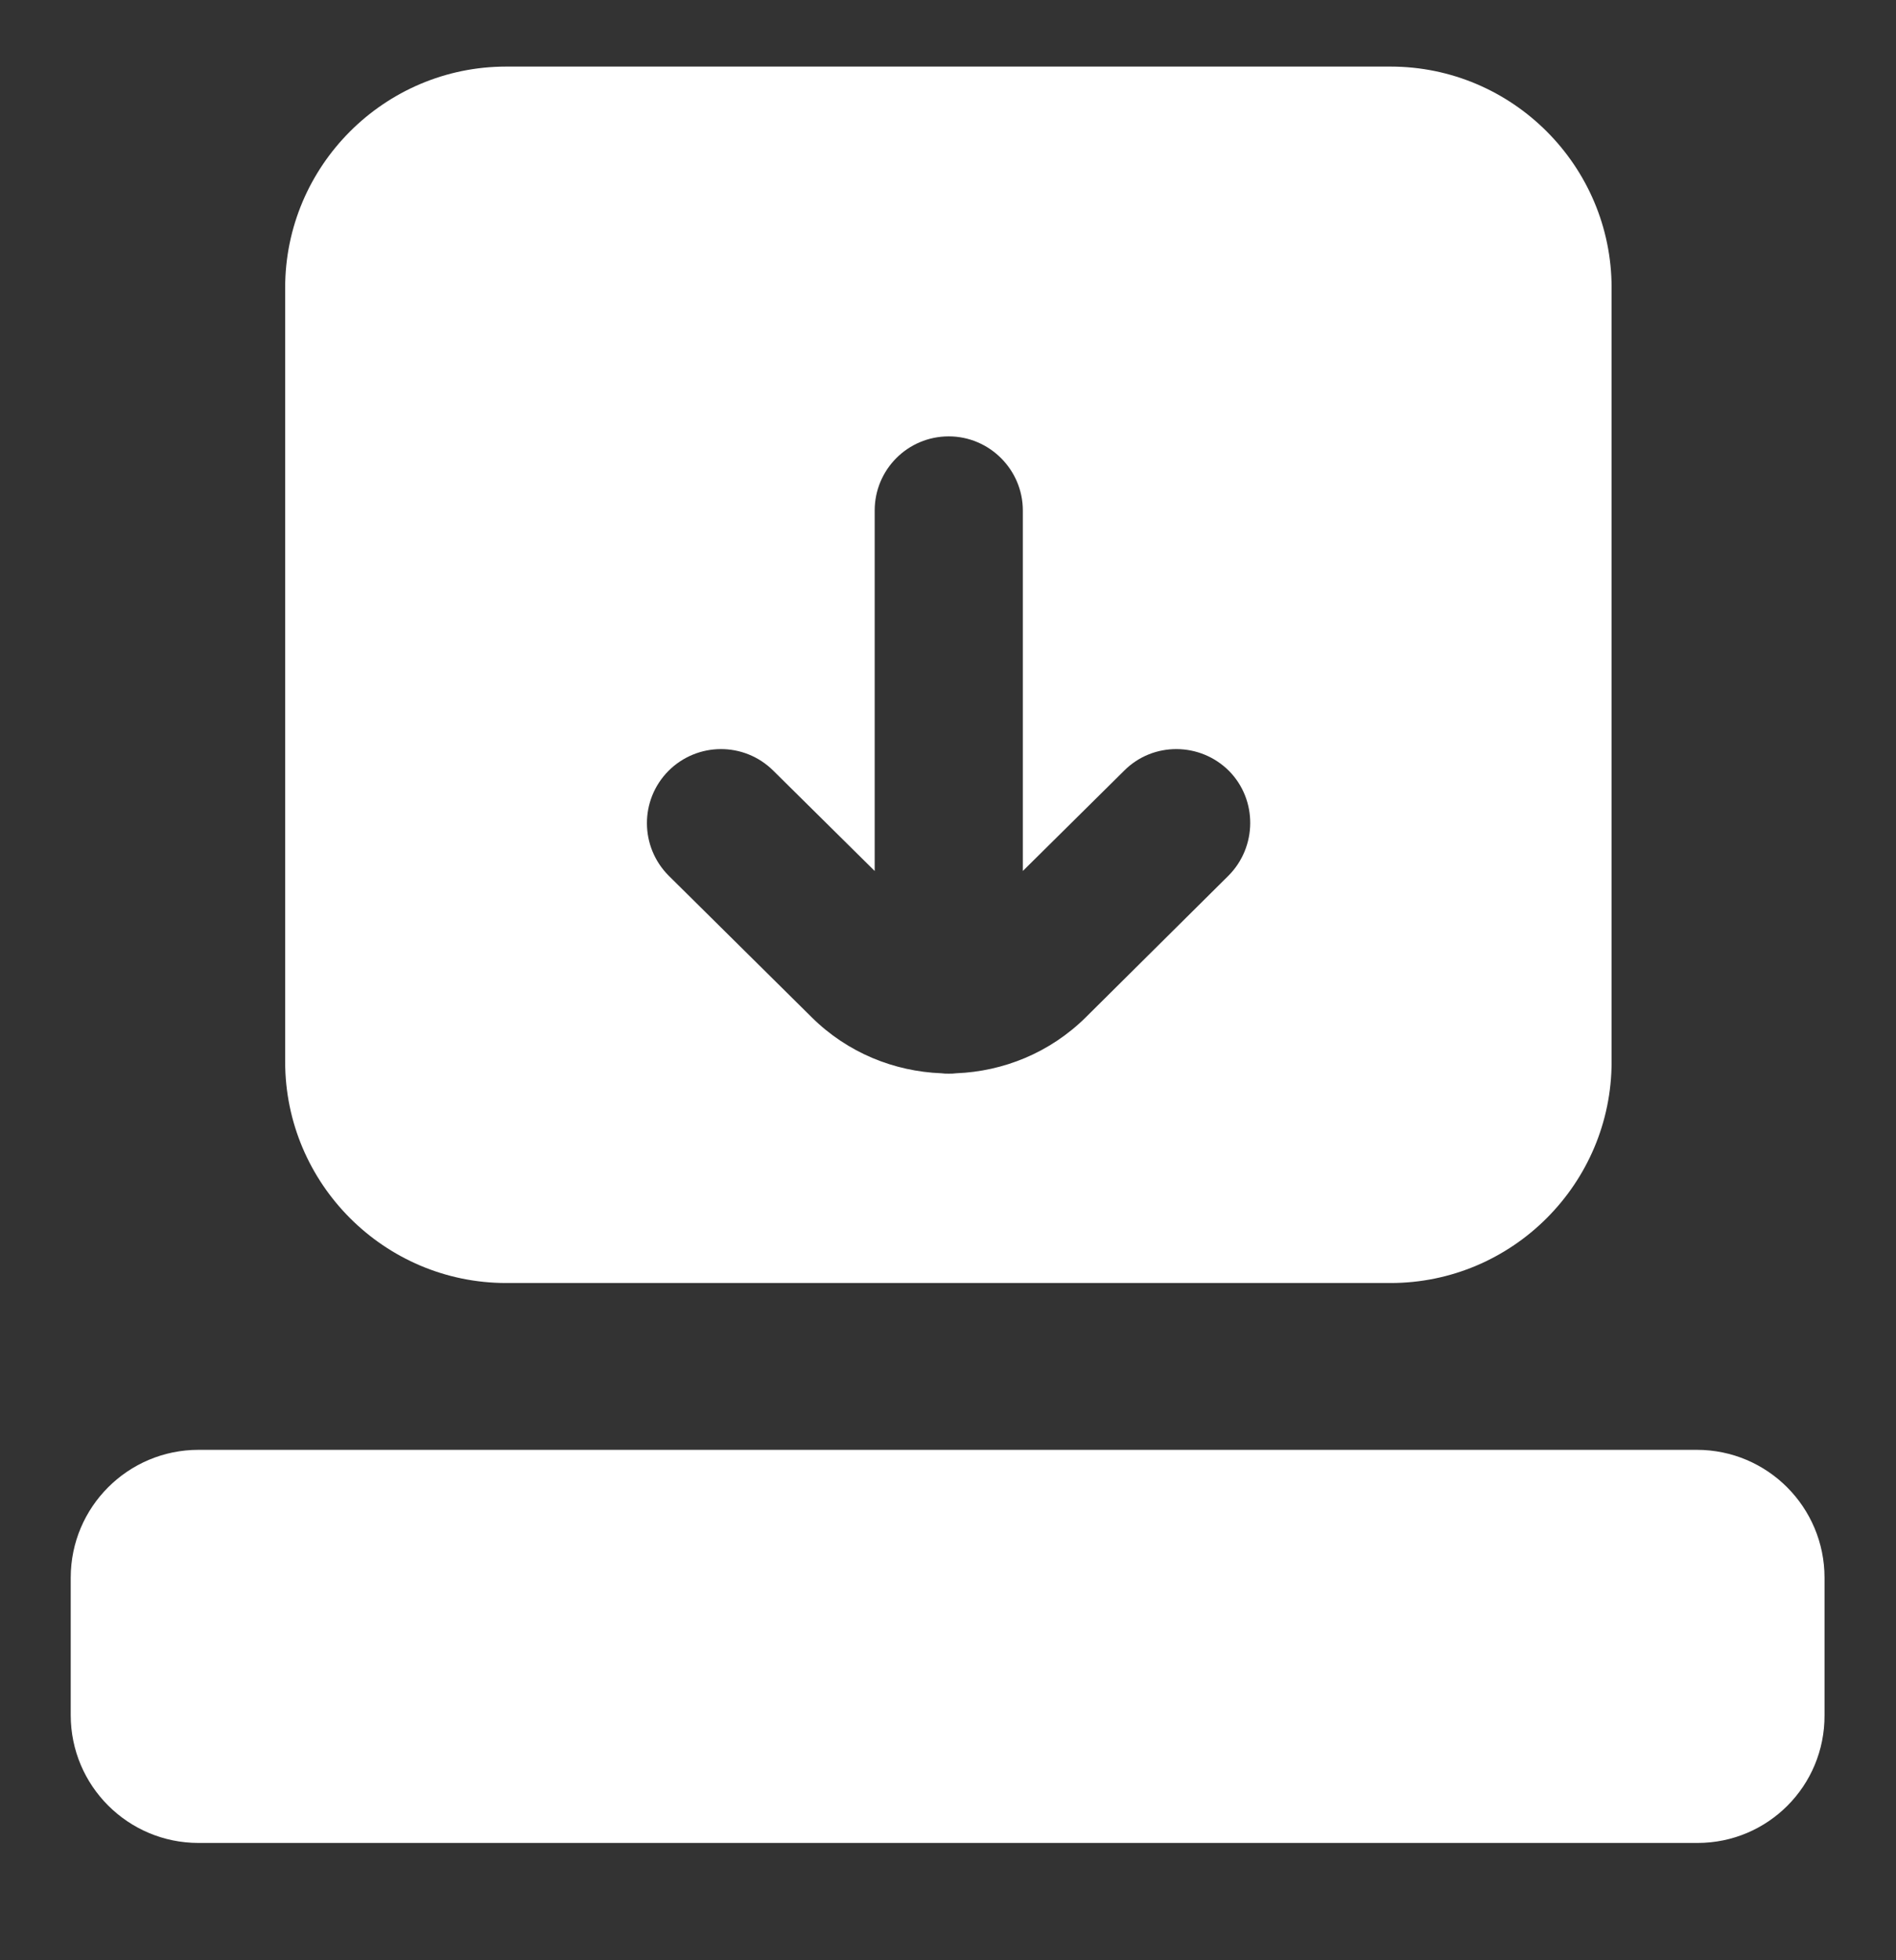
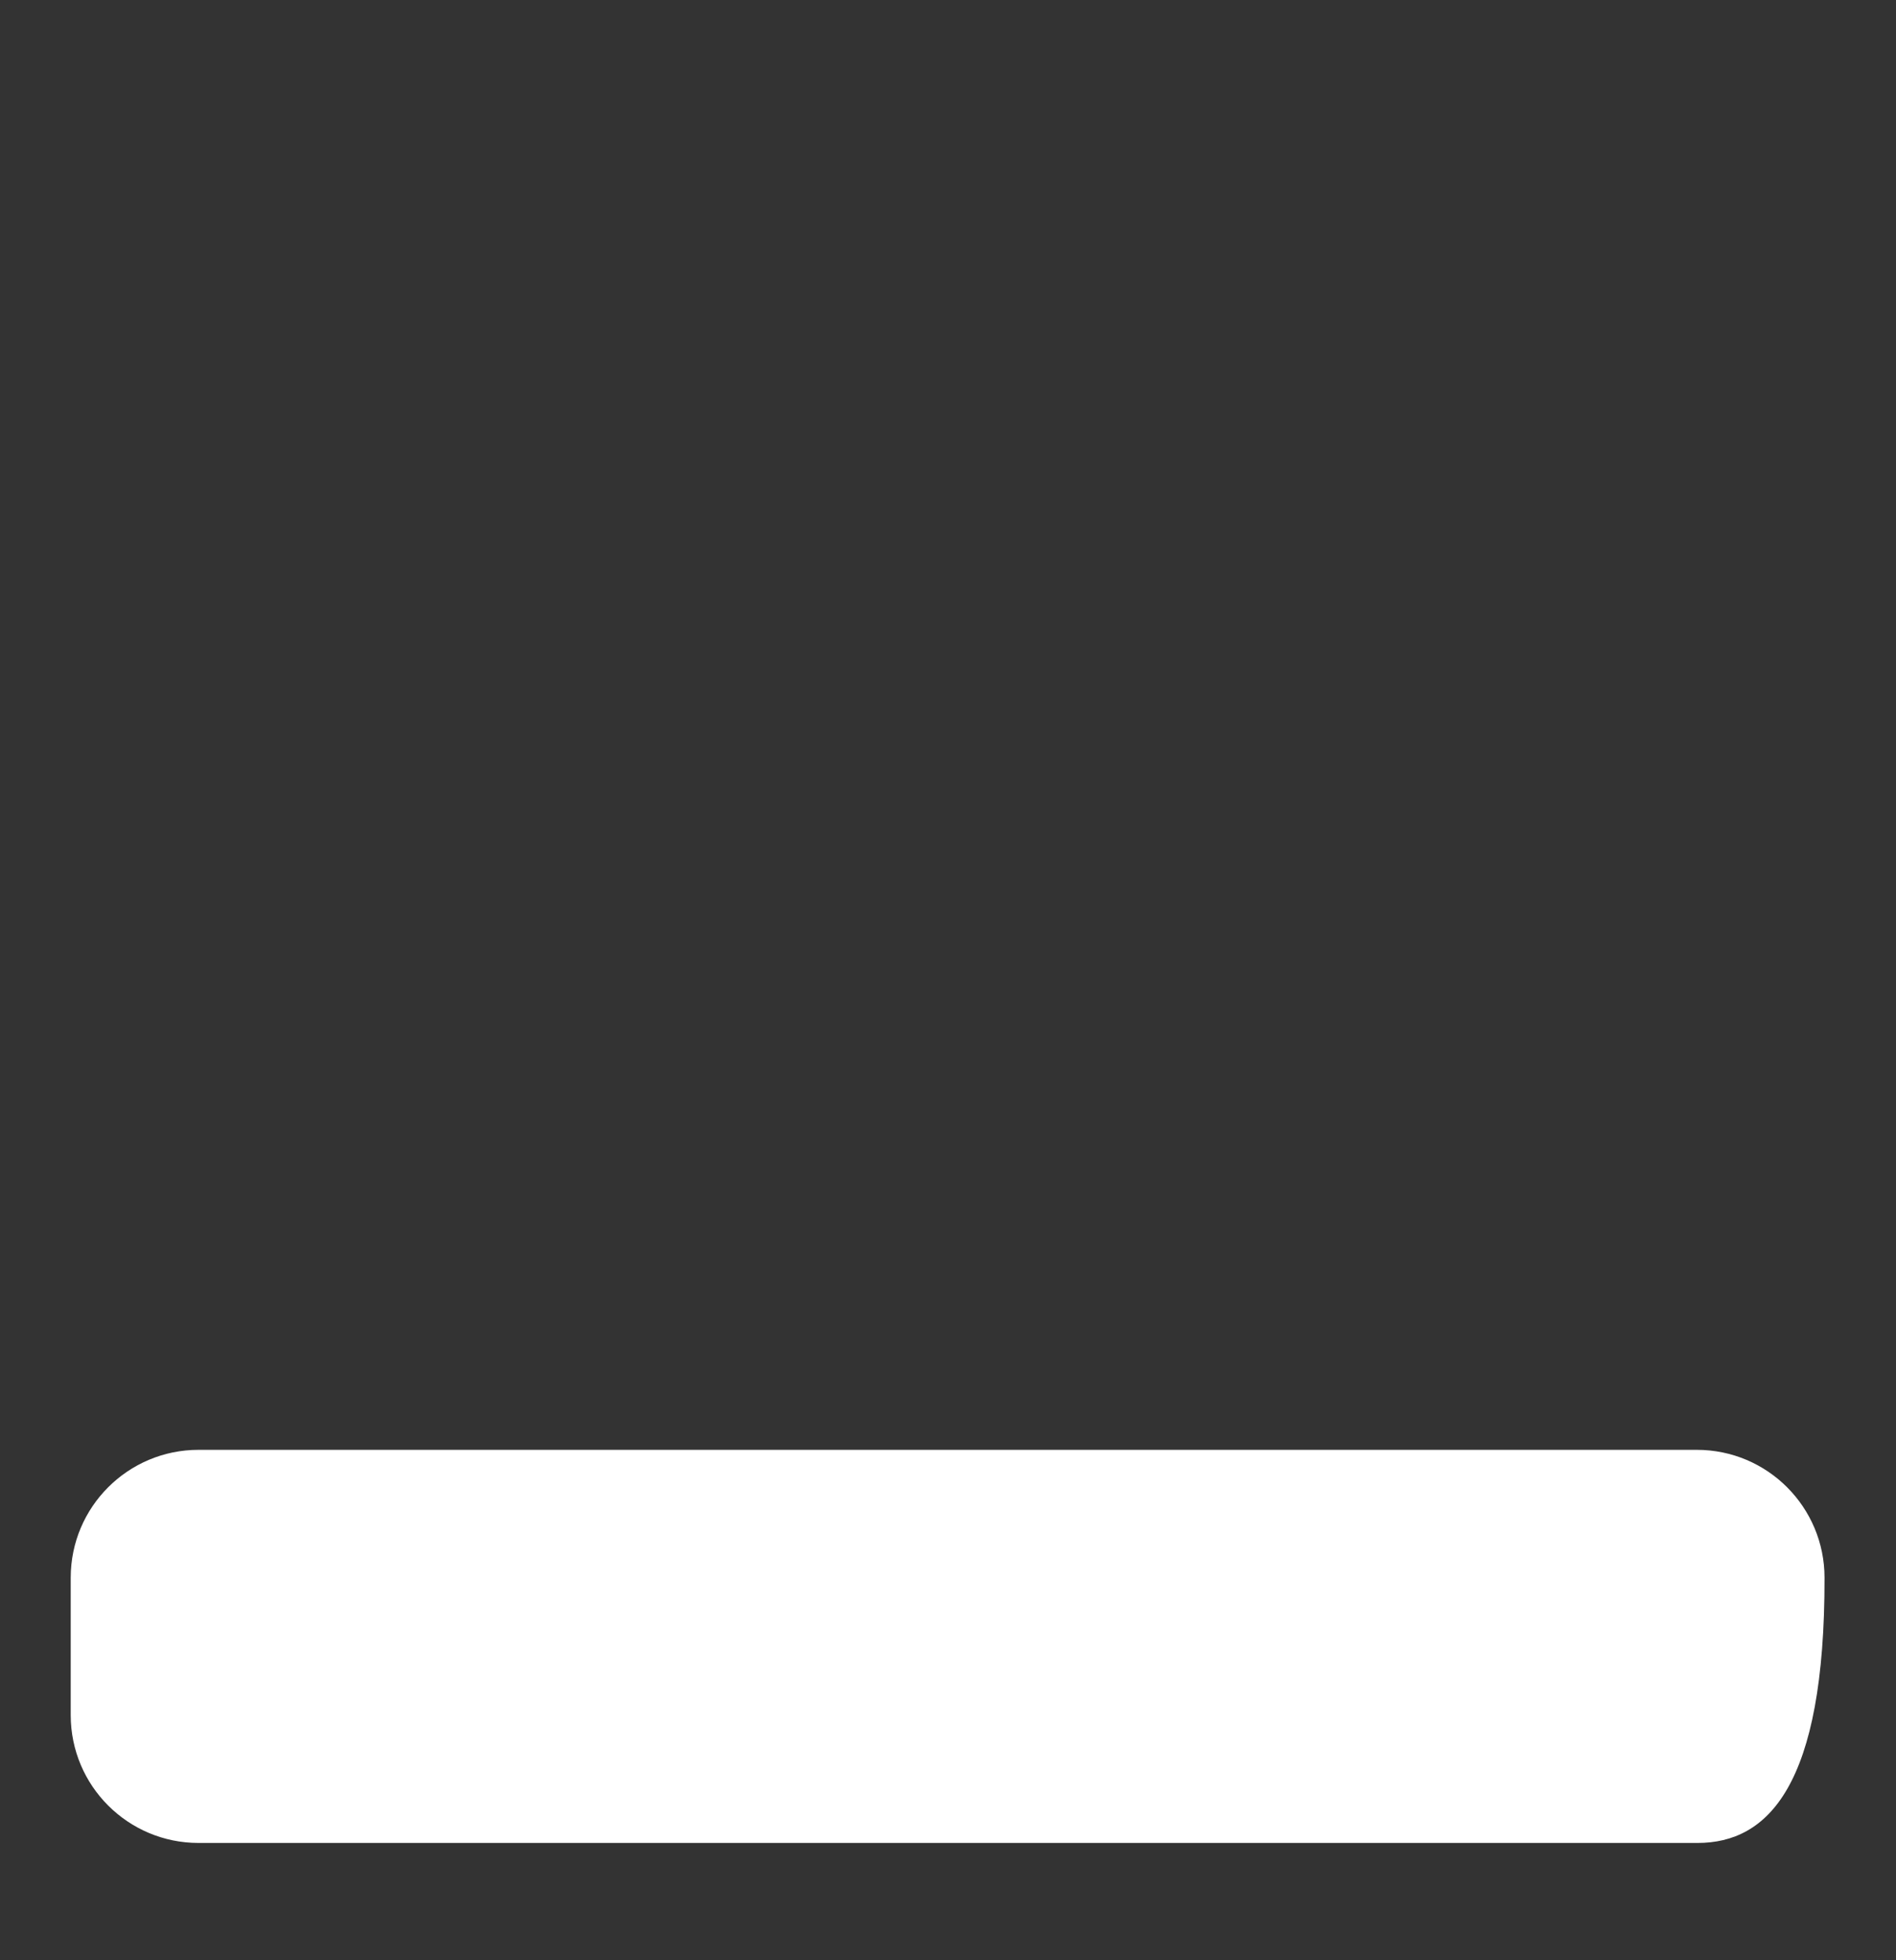
<svg xmlns="http://www.w3.org/2000/svg" width="30" height="31" viewBox="0 0 30 31" fill="none">
  <rect x="0" y="0" width="30" height="31" fill="#333333" stroke="none" />
-   <path d="M26.859 29.145H3.141C2.027 29.145 1.119 28.243 1.119 27.123V24.95C1.119 23.831 2.027 22.928 3.141 22.928H26.848C27.967 22.928 28.869 23.836 28.869 24.95V27.123C28.875 28.243 27.973 29.145 26.859 29.145Z" fill="white" />
-   <path d="M22.002 1.053H8.01C6.082 1.053 4.512 2.624 4.512 4.551V16.791C4.512 18.719 6.082 20.29 8.01 20.29H22.002C23.93 20.29 25.5 18.719 25.5 16.791V4.551C25.5 2.624 23.93 1.053 22.002 1.053ZM19.436 13.85L17.18 16.088C16.611 16.651 15.873 16.944 15.129 16.973C15.088 16.979 15.053 16.979 15.012 16.979C14.971 16.979 14.935 16.979 14.895 16.973C14.15 16.944 13.412 16.651 12.844 16.088L10.582 13.85C10.125 13.393 10.119 12.655 10.576 12.192C11.033 11.735 11.771 11.729 12.234 12.186L13.84 13.774V8.073C13.84 7.428 14.361 6.901 15.012 6.901C15.656 6.901 16.184 7.428 16.184 8.073V13.774L17.789 12.186C18.246 11.729 18.99 11.735 19.447 12.192C19.898 12.649 19.893 13.393 19.436 13.85Z" fill="white" />
+   <path d="M26.859 29.145H3.141C2.027 29.145 1.119 28.243 1.119 27.123V24.95C1.119 23.831 2.027 22.928 3.141 22.928H26.848C27.967 22.928 28.869 23.836 28.869 24.95C28.875 28.243 27.973 29.145 26.859 29.145Z" fill="white" />
</svg>